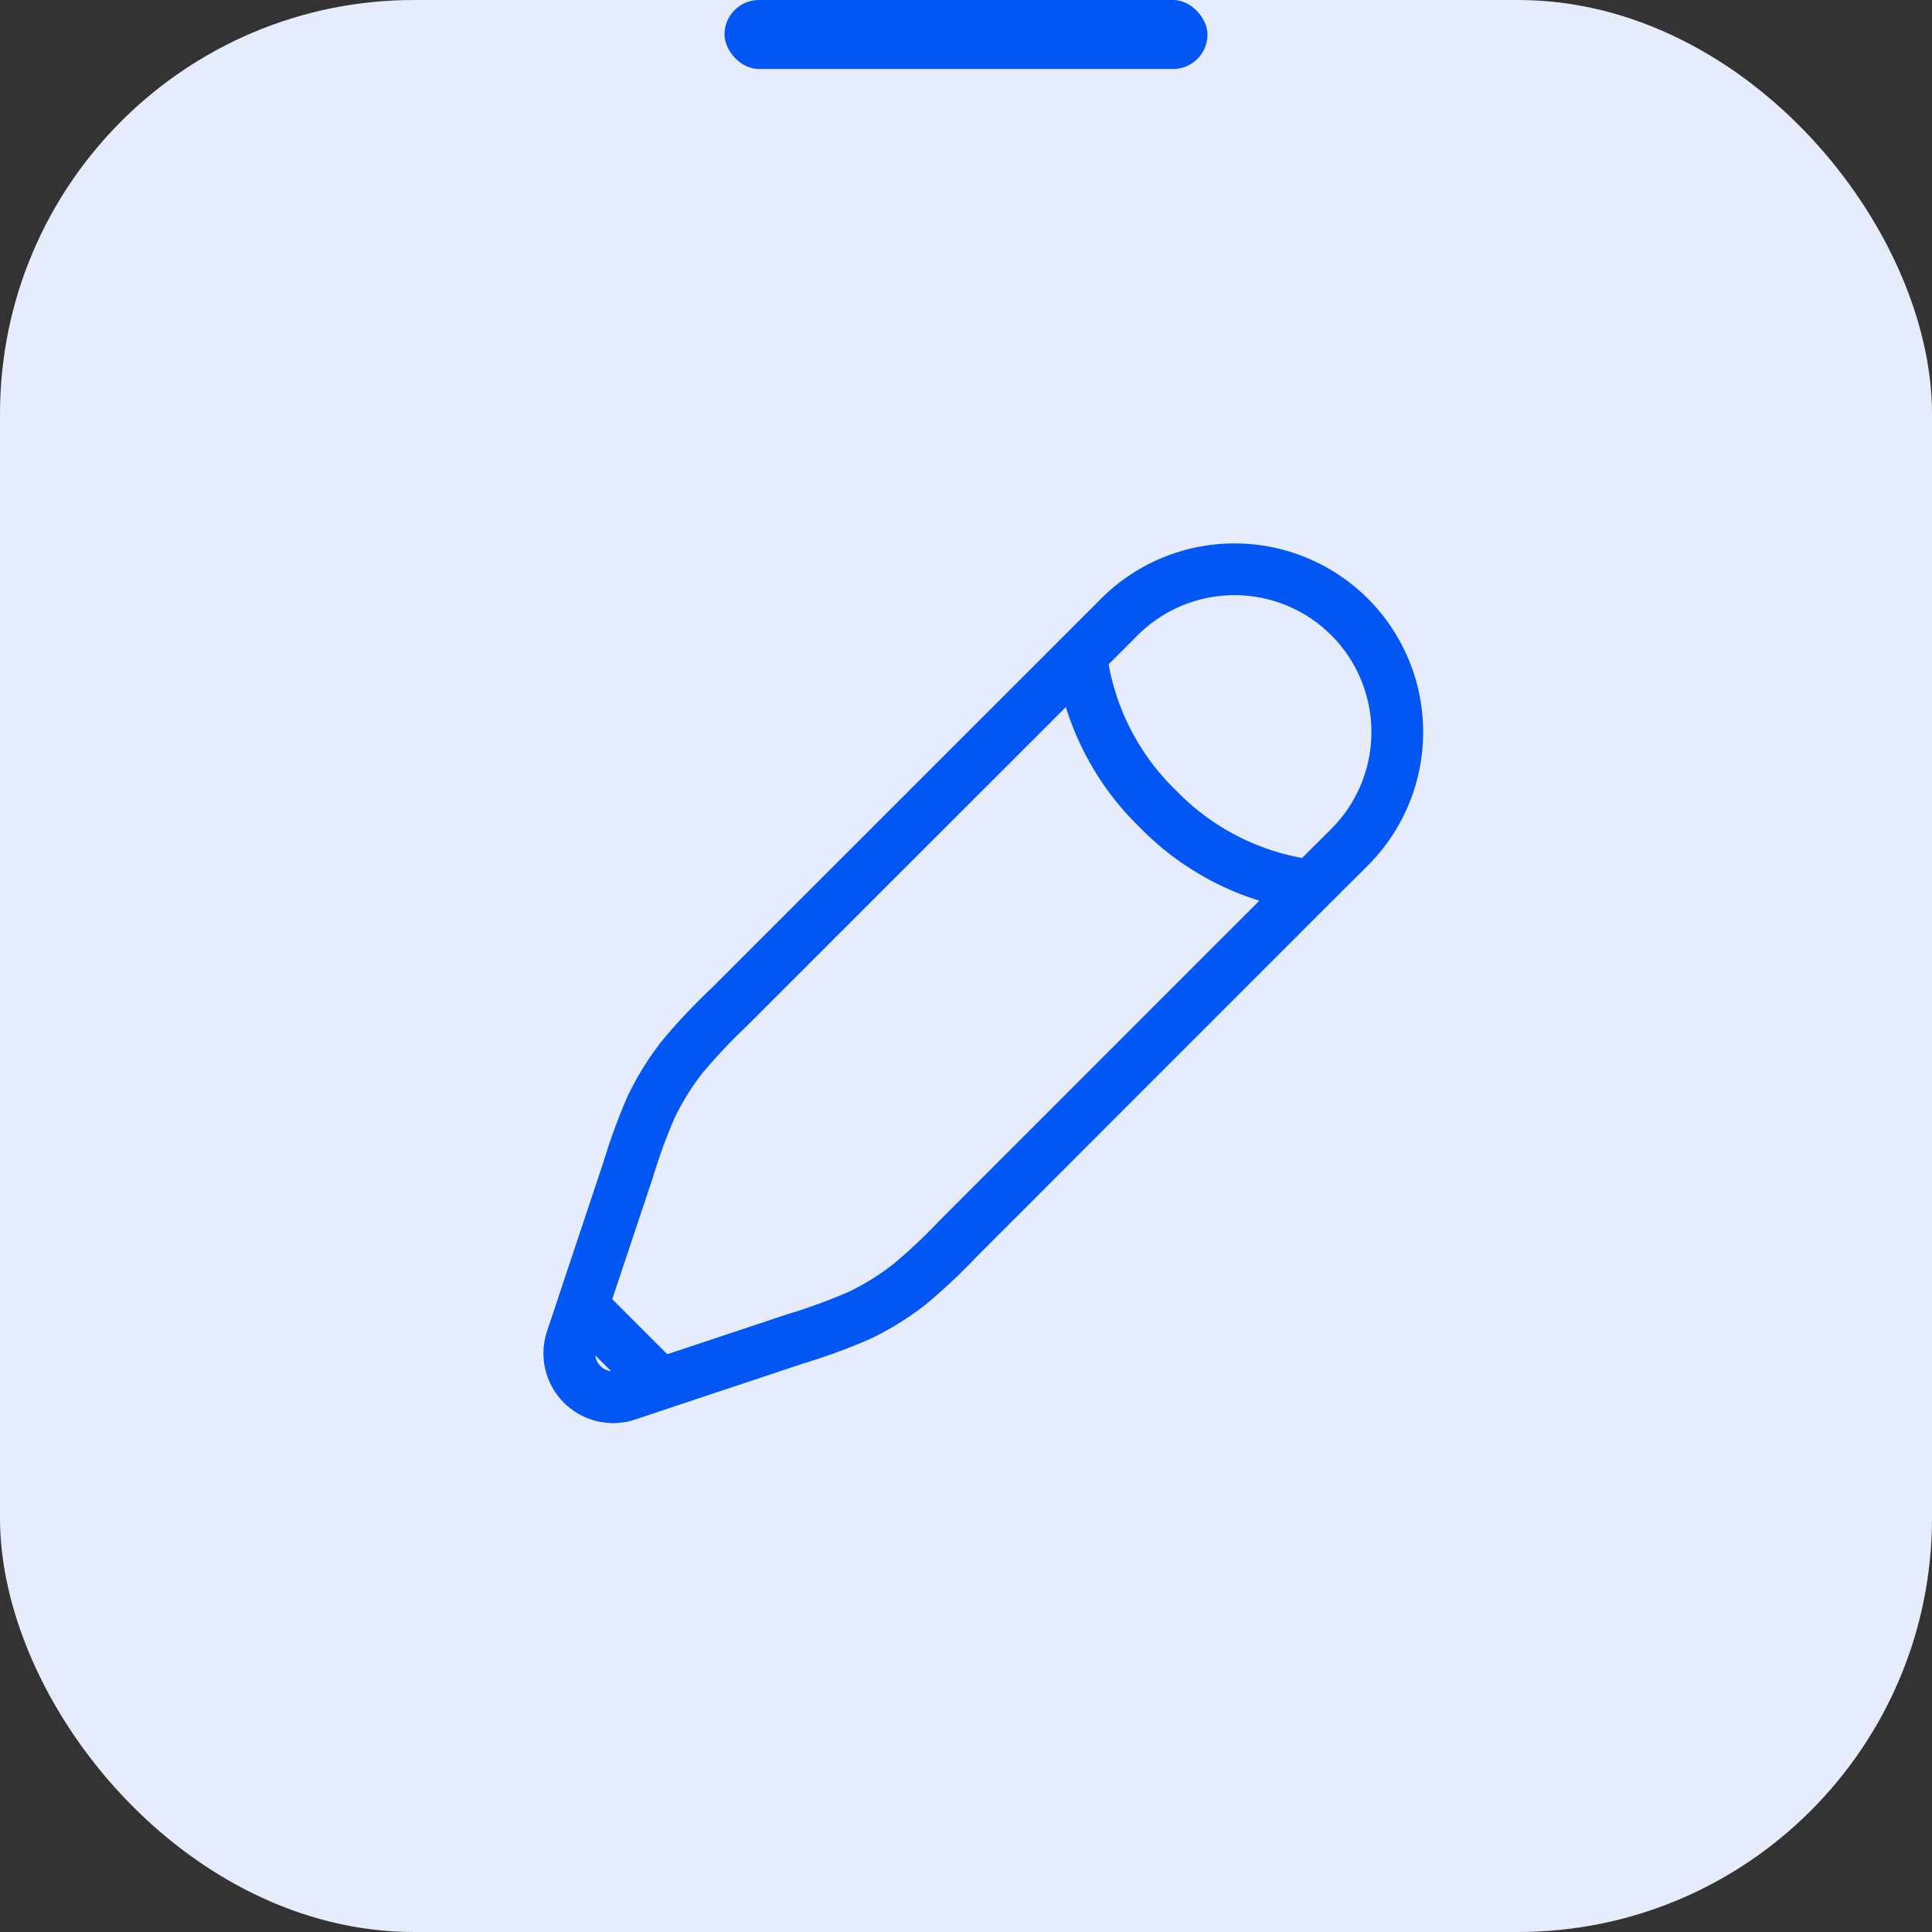
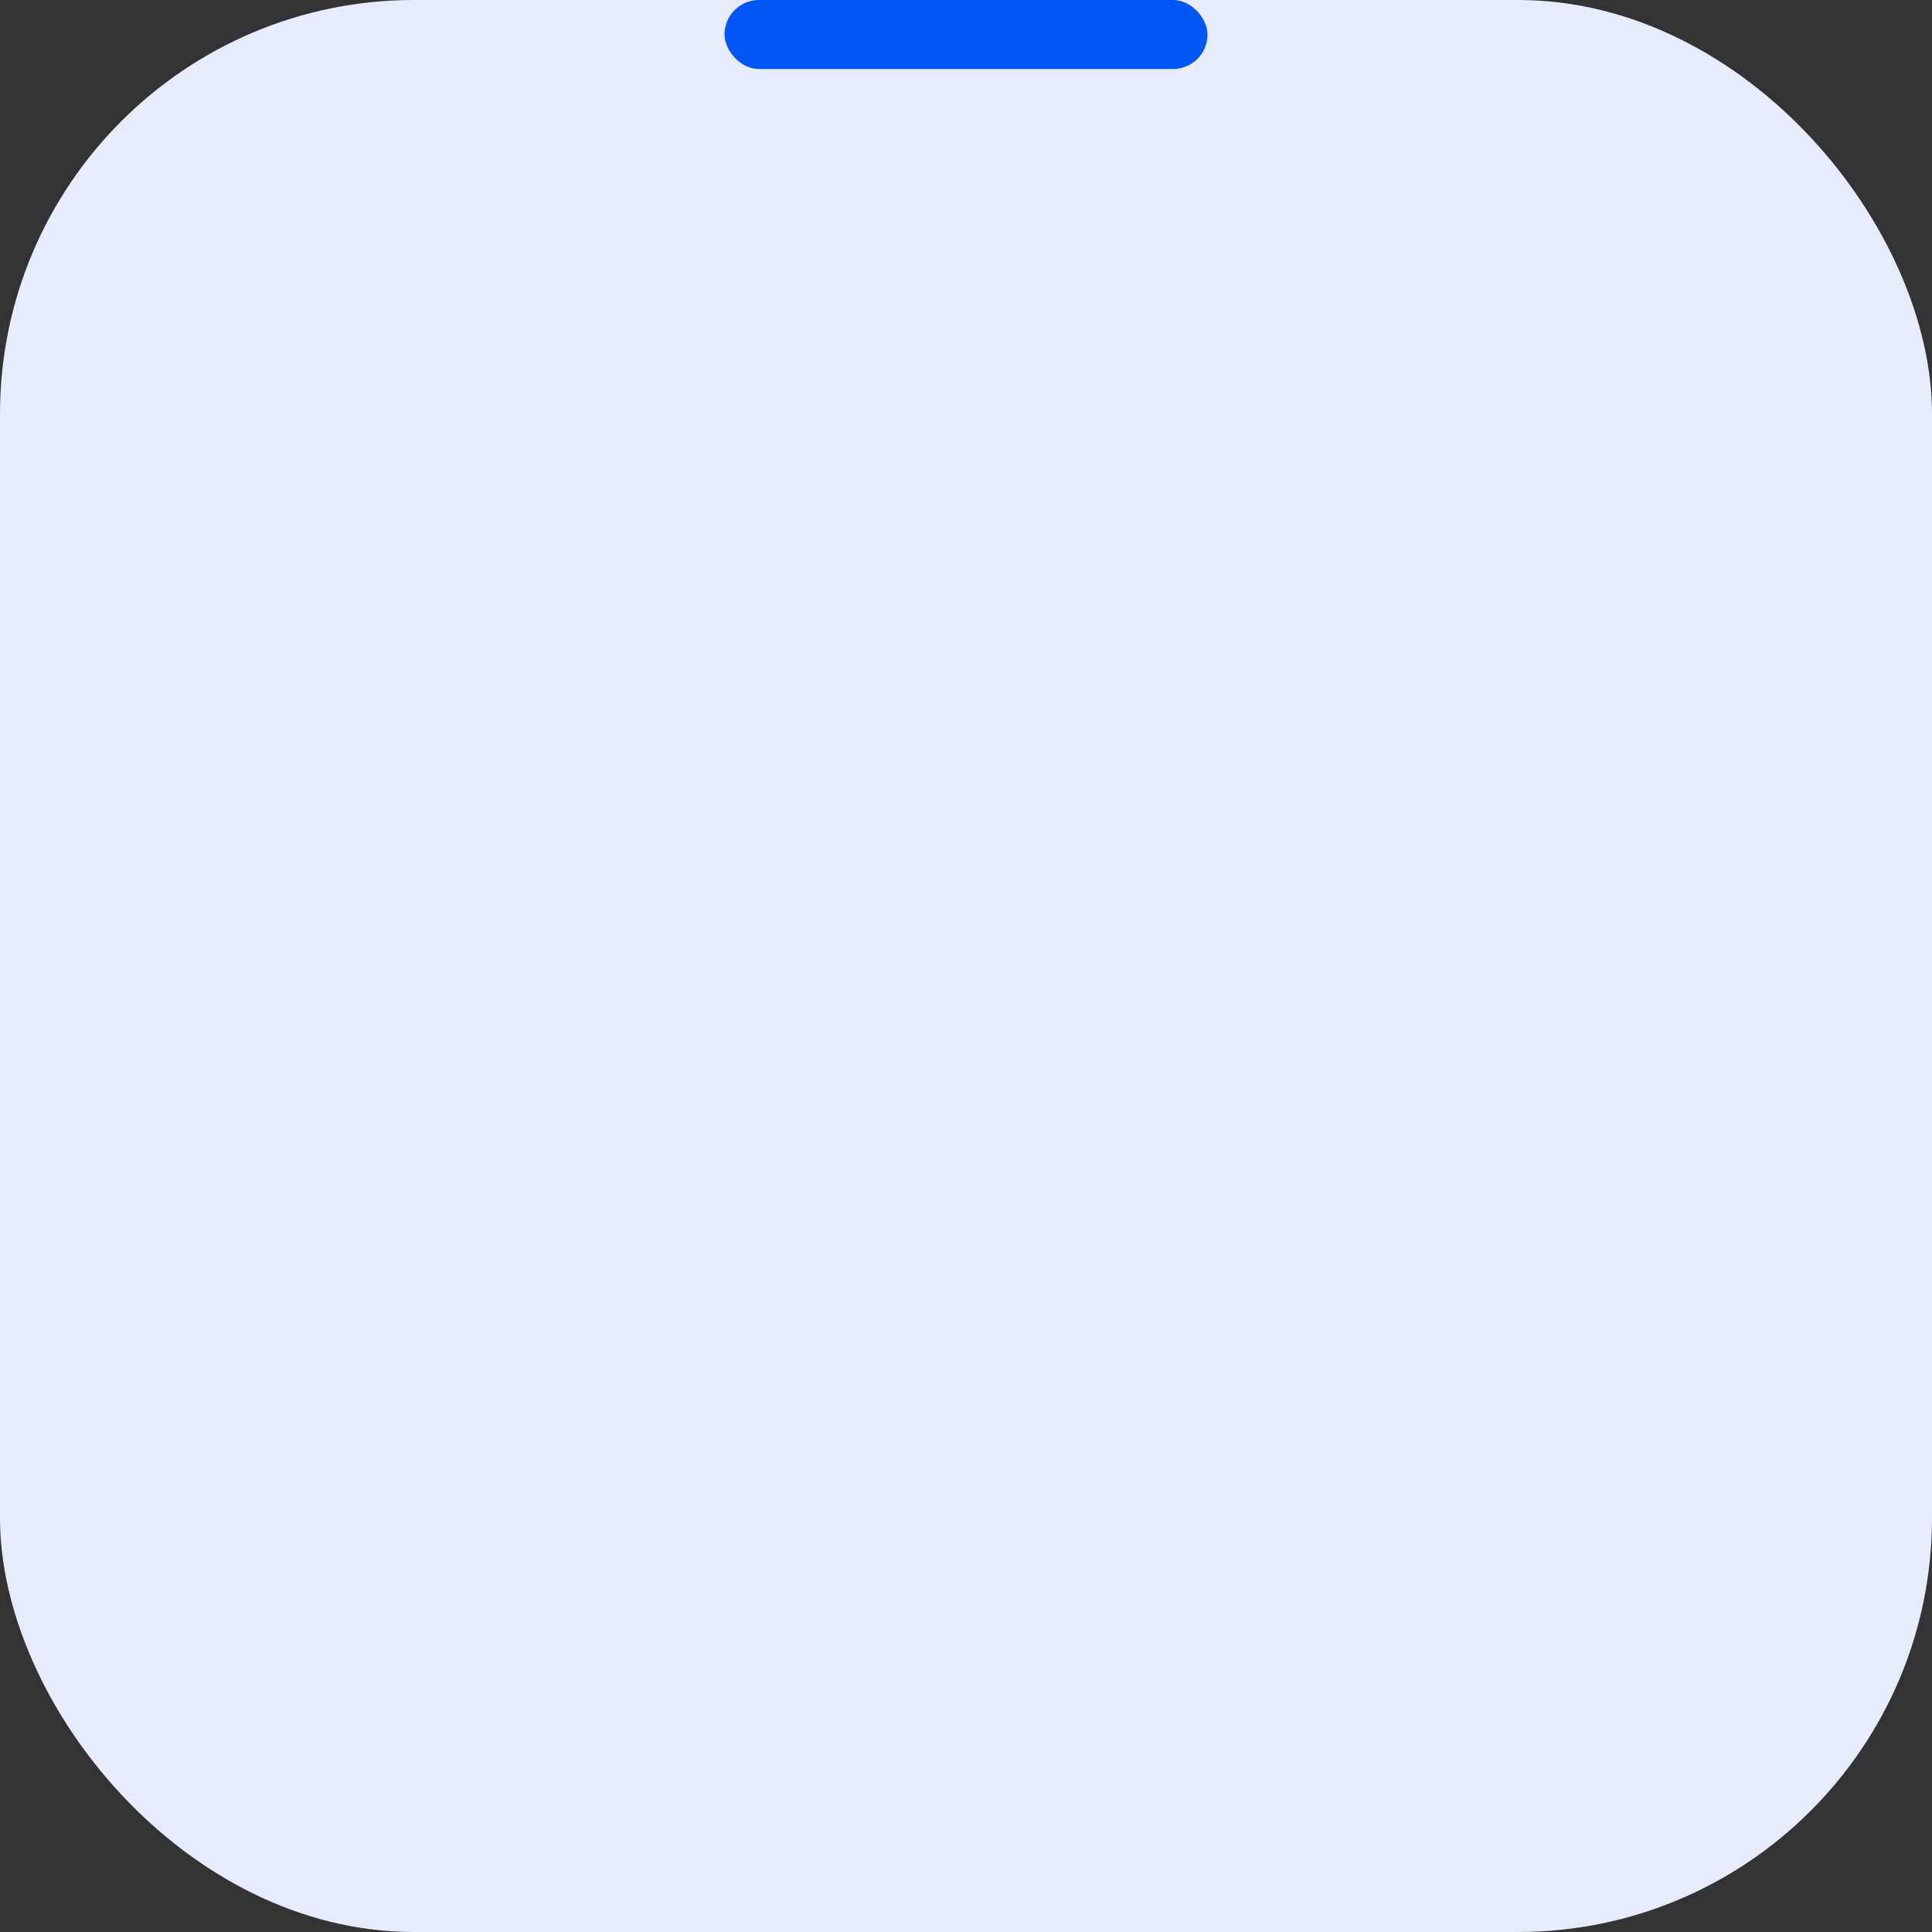
<svg xmlns="http://www.w3.org/2000/svg" width="56" height="56" viewBox="0 0 56 56">
  <rect x="0" y="0" width="56" height="56" fill="#333333" stroke="none" />
  <g id="Group_2339" data-name="Group 2339" transform="translate(-235 -2954)">
    <g id="Group_2338" data-name="Group 2338" transform="translate(3826.283 -1171.717)">
      <rect id="Rectangle_8453" data-name="Rectangle 8453" width="56" height="56" rx="12" transform="translate(-3591.283 4125.717)" fill="#e6ecfc" />
      <rect id="Rectangle_8454" data-name="Rectangle 8454" width="14" height="2" rx="1" transform="translate(-3570.283 4125.717)" fill="#0256f4" />
    </g>
-     <path id="Path_36580" data-name="Path 36580" d="M16.832,4.495l1.112-1.112a4.718,4.718,0,1,1,6.673,6.673L23.5,11.168M16.833,4.495a7.508,7.508,0,0,0,2.224,4.448A7.516,7.516,0,0,0,23.5,11.168M16.832,4.495,6.606,14.718A16.556,16.556,0,0,0,5.269,16.14a7.867,7.867,0,0,0-.9,1.453A16.585,16.585,0,0,0,3.7,19.424L2.385,23.362M23.5,11.168,13.28,21.391a16.408,16.408,0,0,1-1.421,1.337,7.864,7.864,0,0,1-1.453.9,16.489,16.489,0,0,1-1.831.672L4.638,25.611m0,0-.962.322a1.272,1.272,0,0,1-1.61-1.61l.322-.962m2.251,2.251L2.387,23.36" transform="translate(249.502 2968.5)" fill="none" stroke="#0256f4" stroke-width="1.5" />
  </g>
</svg>